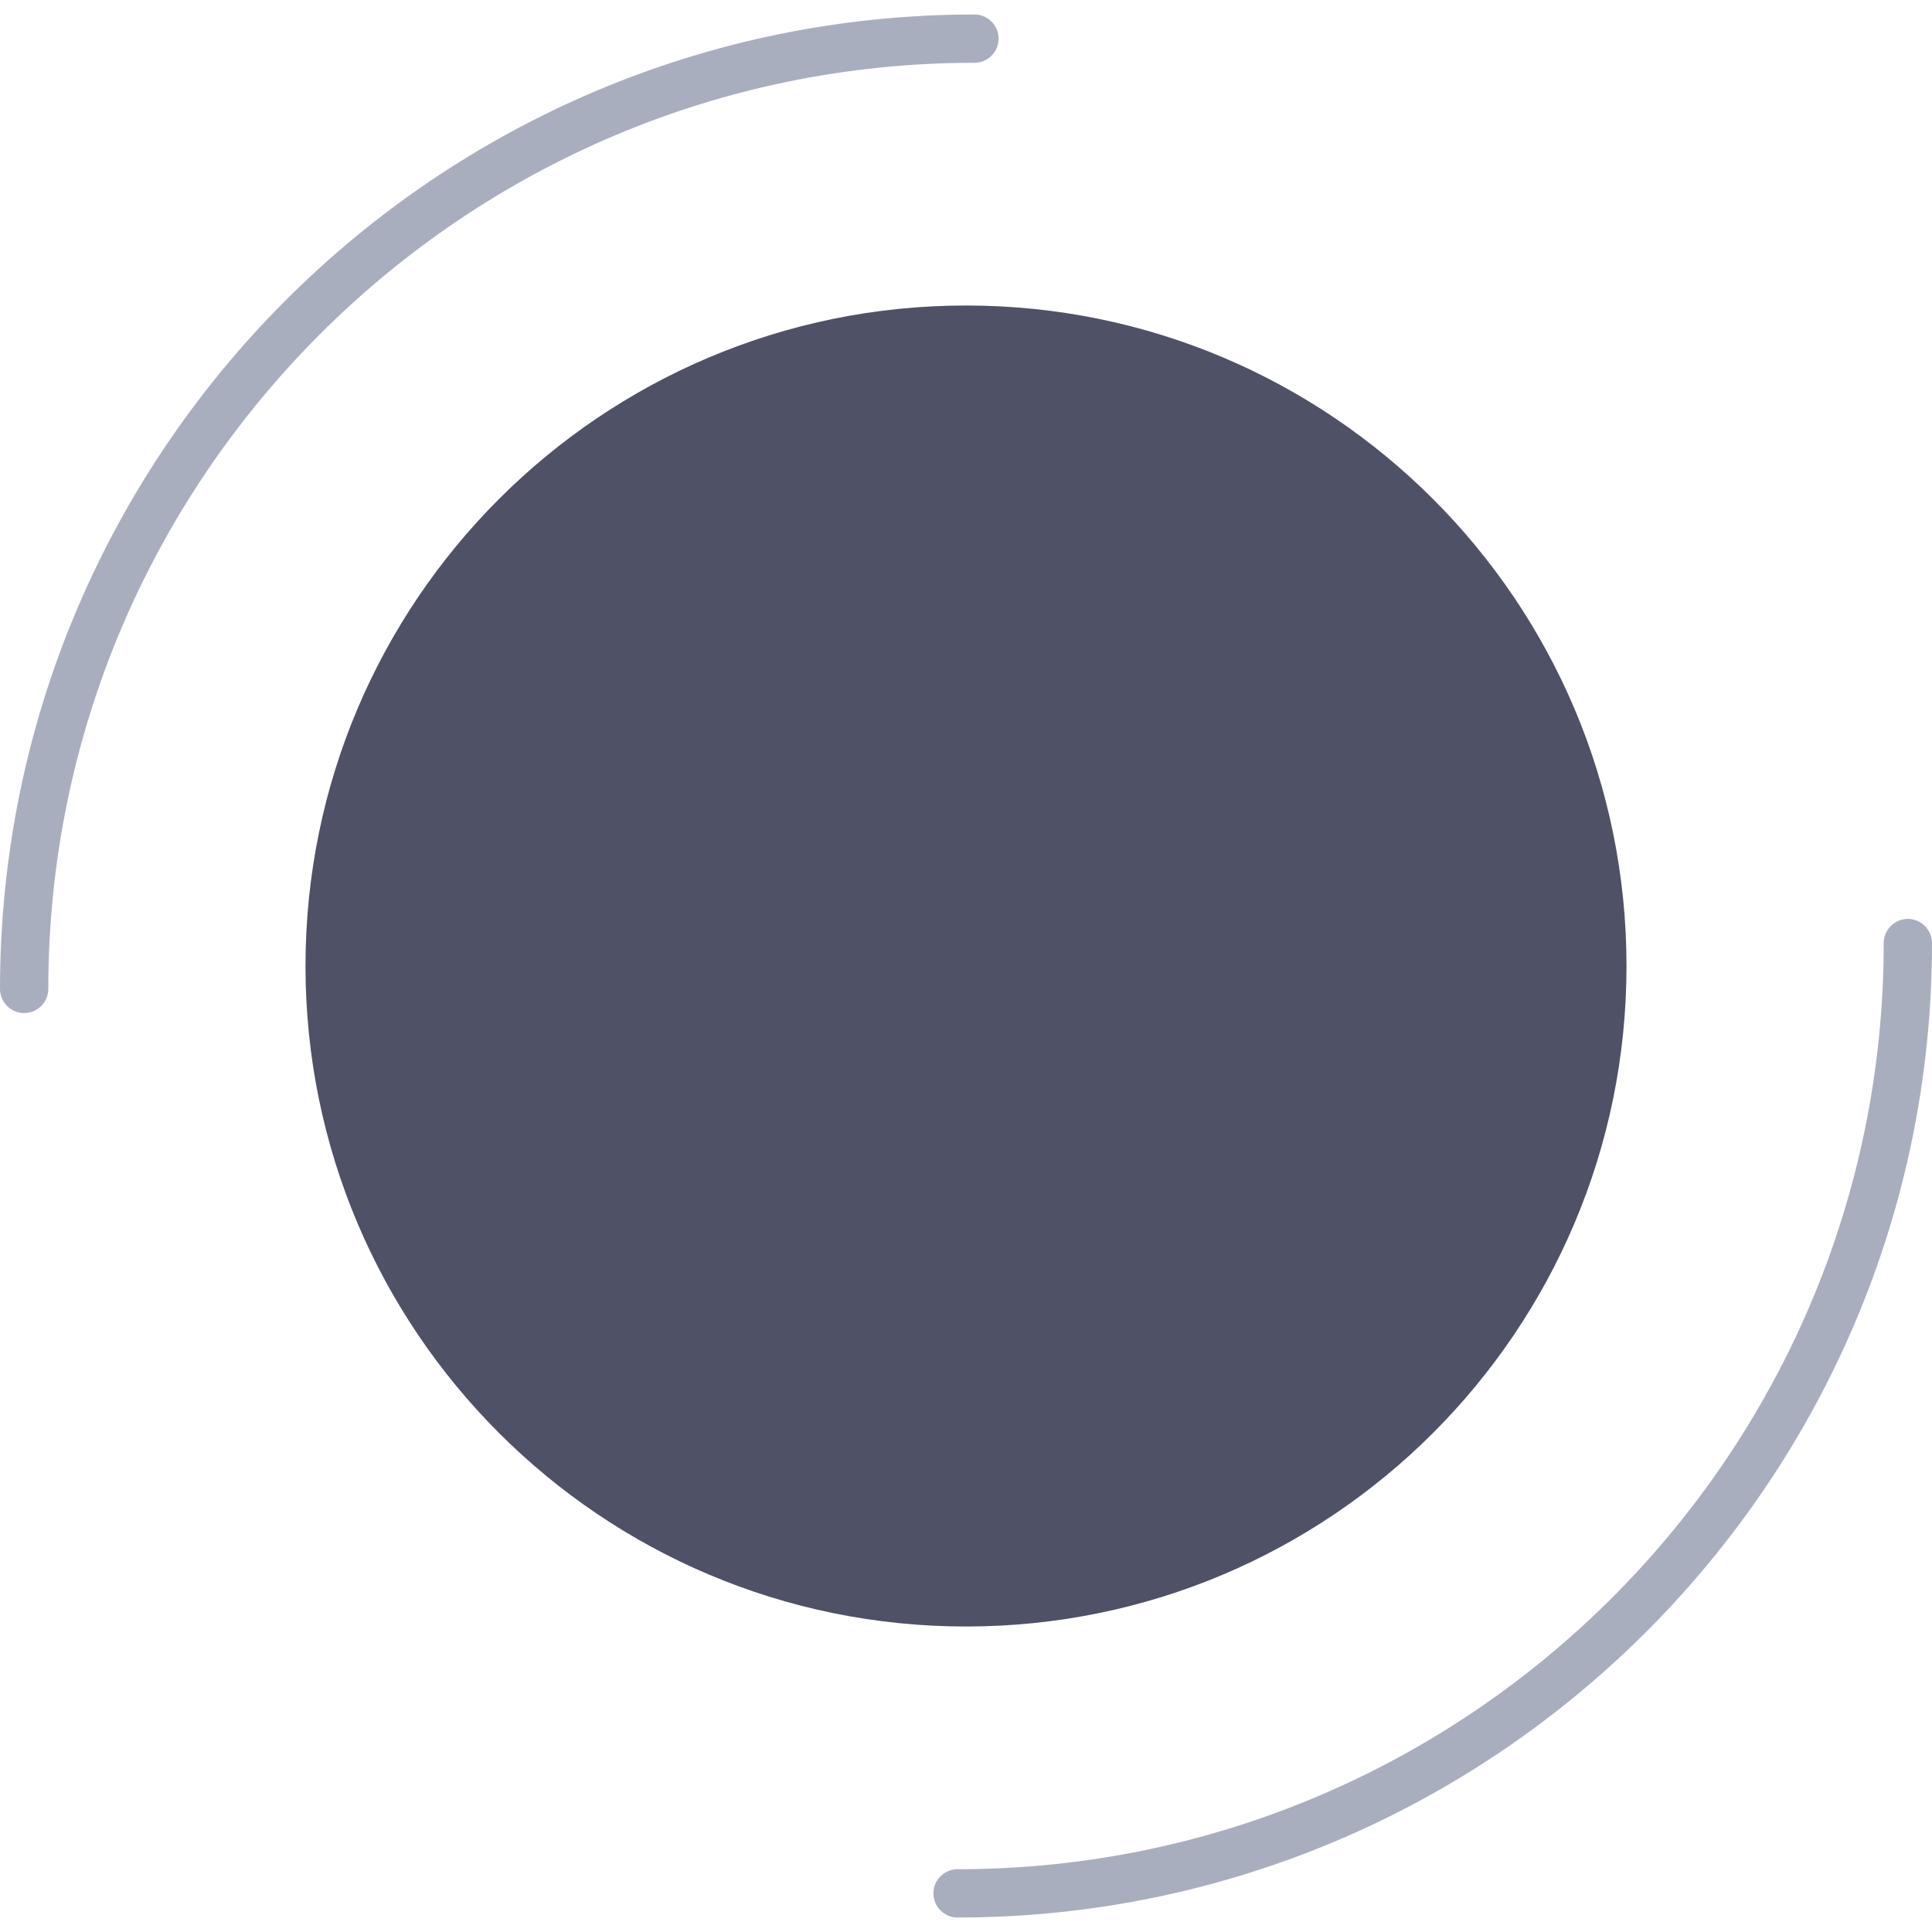
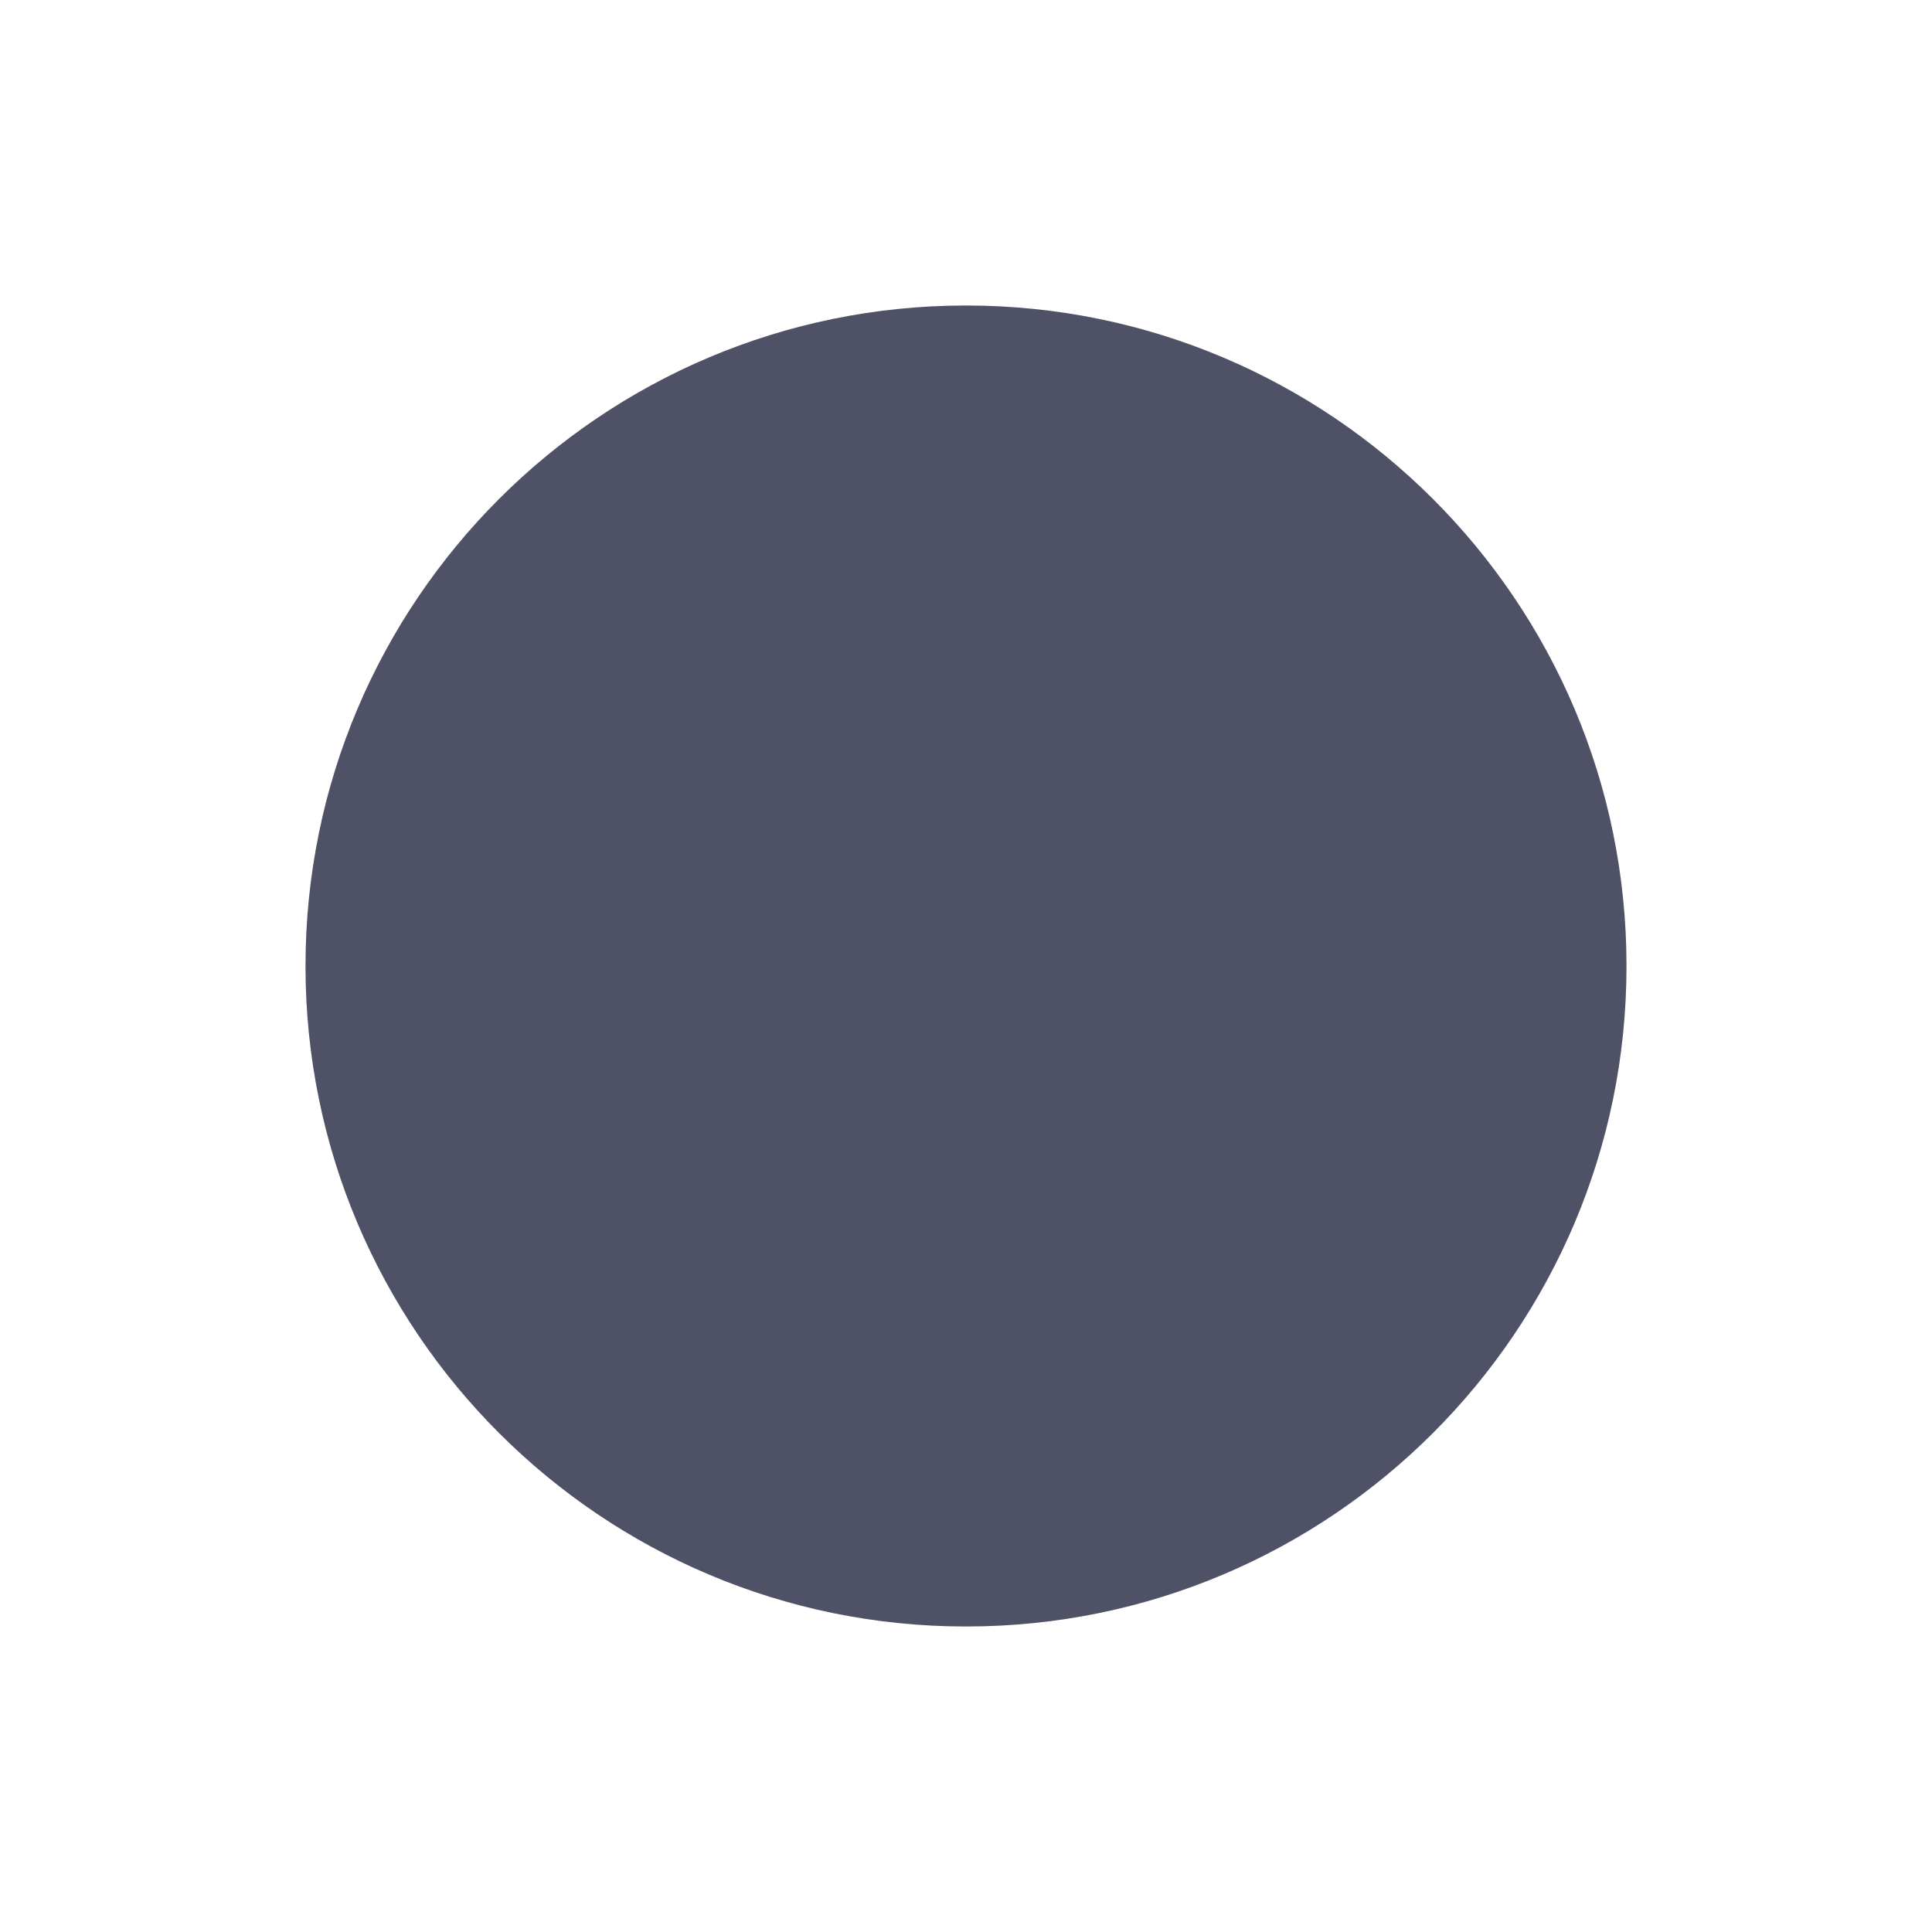
<svg xmlns="http://www.w3.org/2000/svg" id="Capa_1" viewBox="0 0 160 160">
  <style>.st0{fill:#a9aebf}.st1{fill:#4f5266}</style>
-   <path class="st0" d="M79.3 158.8c-1.1 0-2-.9-2-2s.9-2 2-2c42.3 0 76.7-34.4 76.7-76.7 0-1.1.9-2 2-2s2 .9 2 2c0 44.5-36.2 80.7-80.7 80.7zM2 83.9c-1.1 0-2-.9-2-2C0 37.4 36.2 1.2 80.7 1.2c1.1 0 2 .9 2 2s-.9 2-2 2C38.4 5.2 4 39.6 4 81.9c0 1.1-.9 2-2 2z" />
  <path class="st1" d="M80 134.7c30.2 0 54.7-24.5 54.7-54.7 0-30.2-24.5-54.7-54.7-54.7S25.3 49.8 25.3 80c0 30.2 24.5 54.7 54.7 54.7" />
</svg>